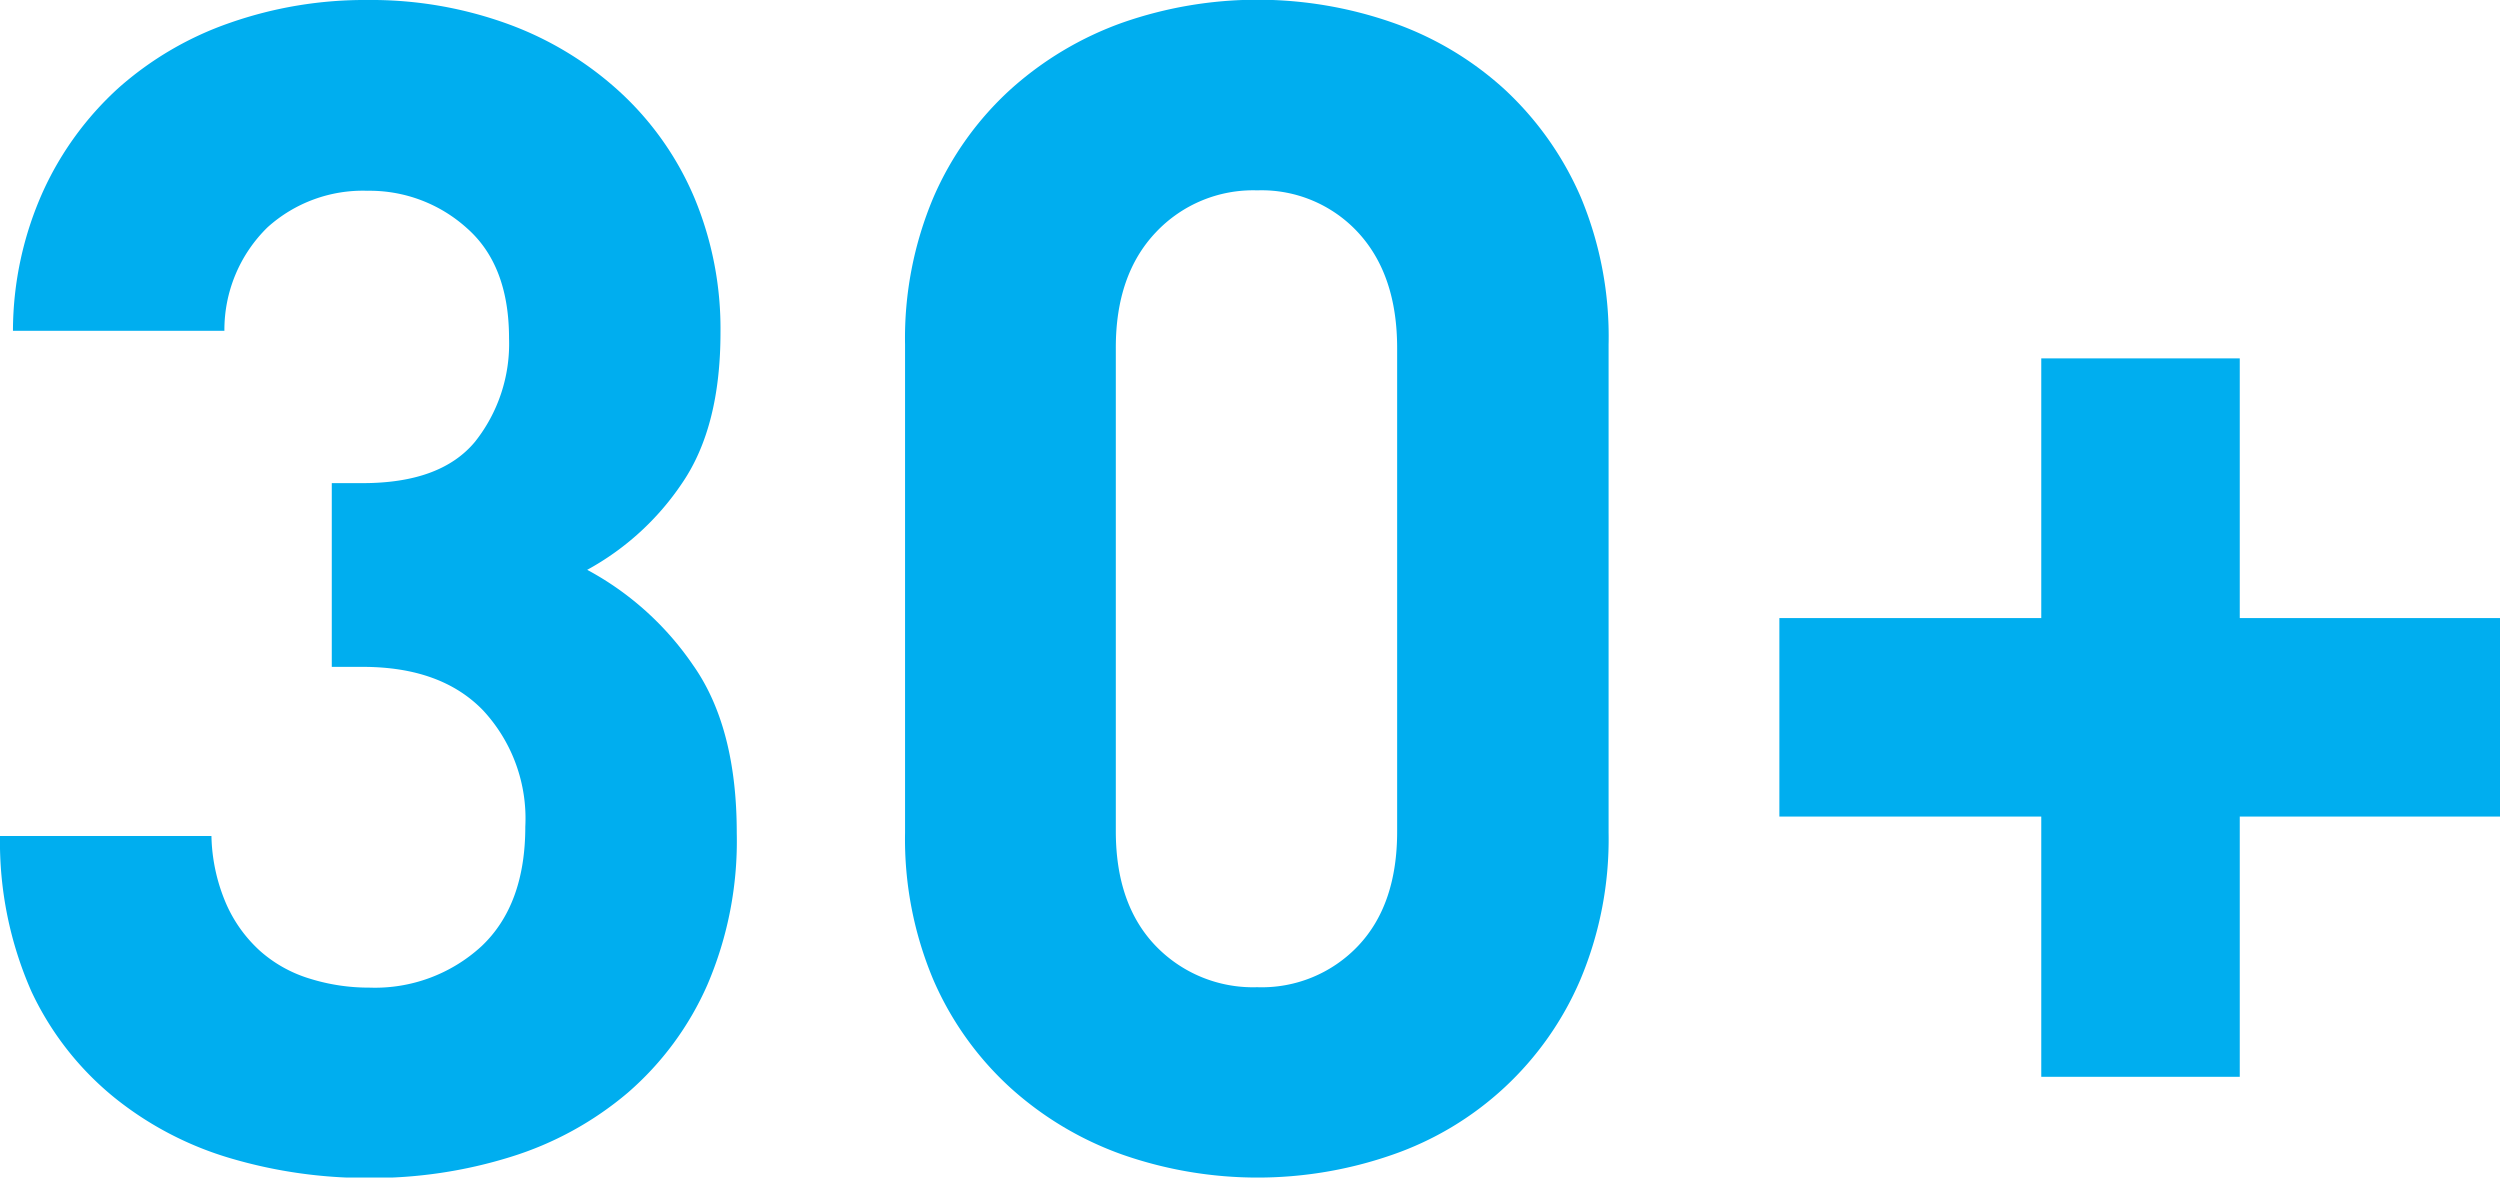
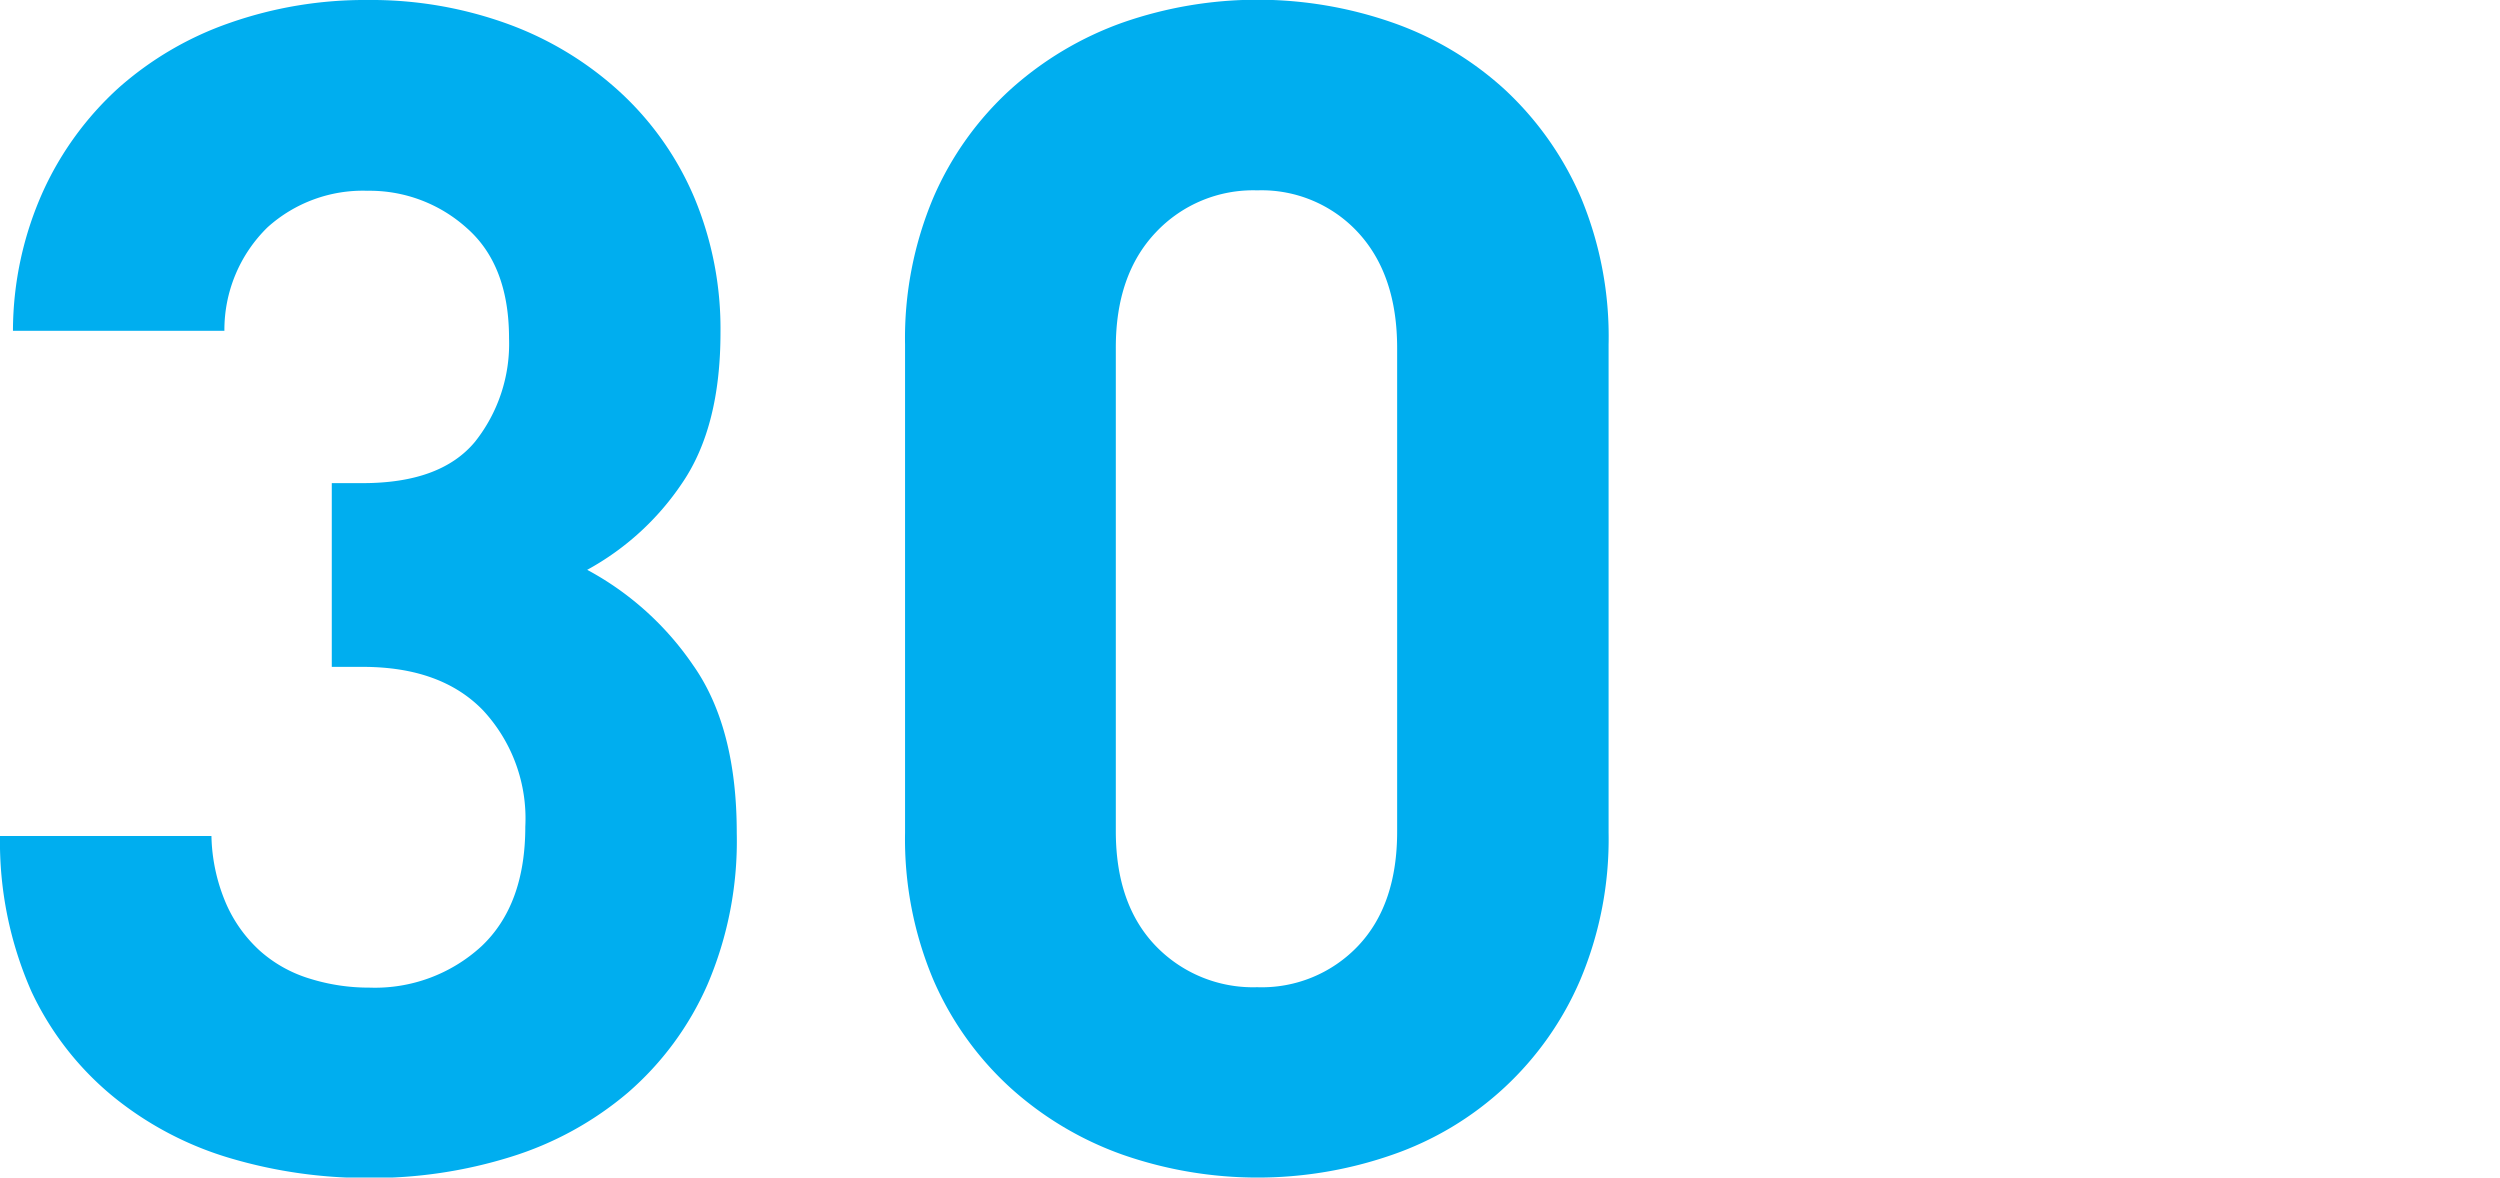
<svg xmlns="http://www.w3.org/2000/svg" id="Vrstva_1" data-name="Vrstva 1" viewBox="0 0 181.37 85.43">
  <defs>
    <style>.cls-1{fill:#00aeef;}</style>
  </defs>
  <path class="cls-1" d="M53.45,60.42a26.44,26.44,0,0,1-2.12,11,22.11,22.11,0,0,1-5.78,7.85,24.16,24.16,0,0,1-8.5,4.66,33.83,33.83,0,0,1-10.26,1.53,35,35,0,0,1-10-1.41,24.38,24.38,0,0,1-8.5-4.43,21.85,21.85,0,0,1-6-7.67A26.89,26.89,0,0,1,0,60.65H15.34a13.06,13.06,0,0,0,1.06,4.9A10.06,10.06,0,0,0,18.88,69a9.64,9.64,0,0,0,3.6,2,14.33,14.33,0,0,0,4.31.65,11.42,11.42,0,0,0,8.14-3q3.18-3,3.18-8.68a11.52,11.52,0,0,0-3.06-8.43Q32,48.38,26.31,48.38H24.07V35.05h2.24c3.78,0,6.49-1,8.15-3a11.43,11.43,0,0,0,2.47-7.5q0-5.31-3.06-8a10.53,10.53,0,0,0-7.2-2.71,10.33,10.33,0,0,0-7.26,2.65A10.4,10.4,0,0,0,16.28,24H.94A24.75,24.75,0,0,1,3.13,13.87a23,23,0,0,1,5.48-7.5A24,24,0,0,1,16.7,1.65,29.63,29.63,0,0,1,26.67,0,29,29,0,0,1,36.93,1.77a24.33,24.33,0,0,1,8.15,5,22.13,22.13,0,0,1,5.31,7.61,24.68,24.68,0,0,1,1.88,9.73c0,4.57-.92,8.2-2.77,10.92a19.61,19.61,0,0,1-6.9,6.31,21.76,21.76,0,0,1,7.67,6.9Q53.45,52.74,53.45,60.42Z" />
  <path class="cls-1" d="M116.7,60.42a26.26,26.26,0,0,1-2.06,10.68A23,23,0,0,1,101,83.78a29.72,29.72,0,0,1-19.53,0,24.18,24.18,0,0,1-8.14-4.84,22.91,22.91,0,0,1-5.61-7.84,26.26,26.26,0,0,1-2.06-10.68V25a26.22,26.22,0,0,1,2.06-10.68,22.85,22.85,0,0,1,5.61-7.85,24.35,24.35,0,0,1,8.14-4.84,29.72,29.72,0,0,1,19.53,0,23.58,23.58,0,0,1,8.14,4.84,23.25,23.25,0,0,1,5.55,7.85A26.22,26.22,0,0,1,116.7,25ZM101.36,25.25q0-5.31-2.83-8.38a9.53,9.53,0,0,0-7.32-3.06,9.69,9.69,0,0,0-7.37,3.06q-2.9,3.07-2.89,8.38V60.3q0,5.31,2.89,8.32a9.8,9.8,0,0,0,7.37,3,9.63,9.63,0,0,0,7.32-3q2.84-3,2.83-8.32Z" />
-   <path class="cls-1" d="M162.49,59.24V78.12h-14.4V59.24h-19V44.84h19V26h14.4V44.84h18.88v14.4Z" />
</svg>